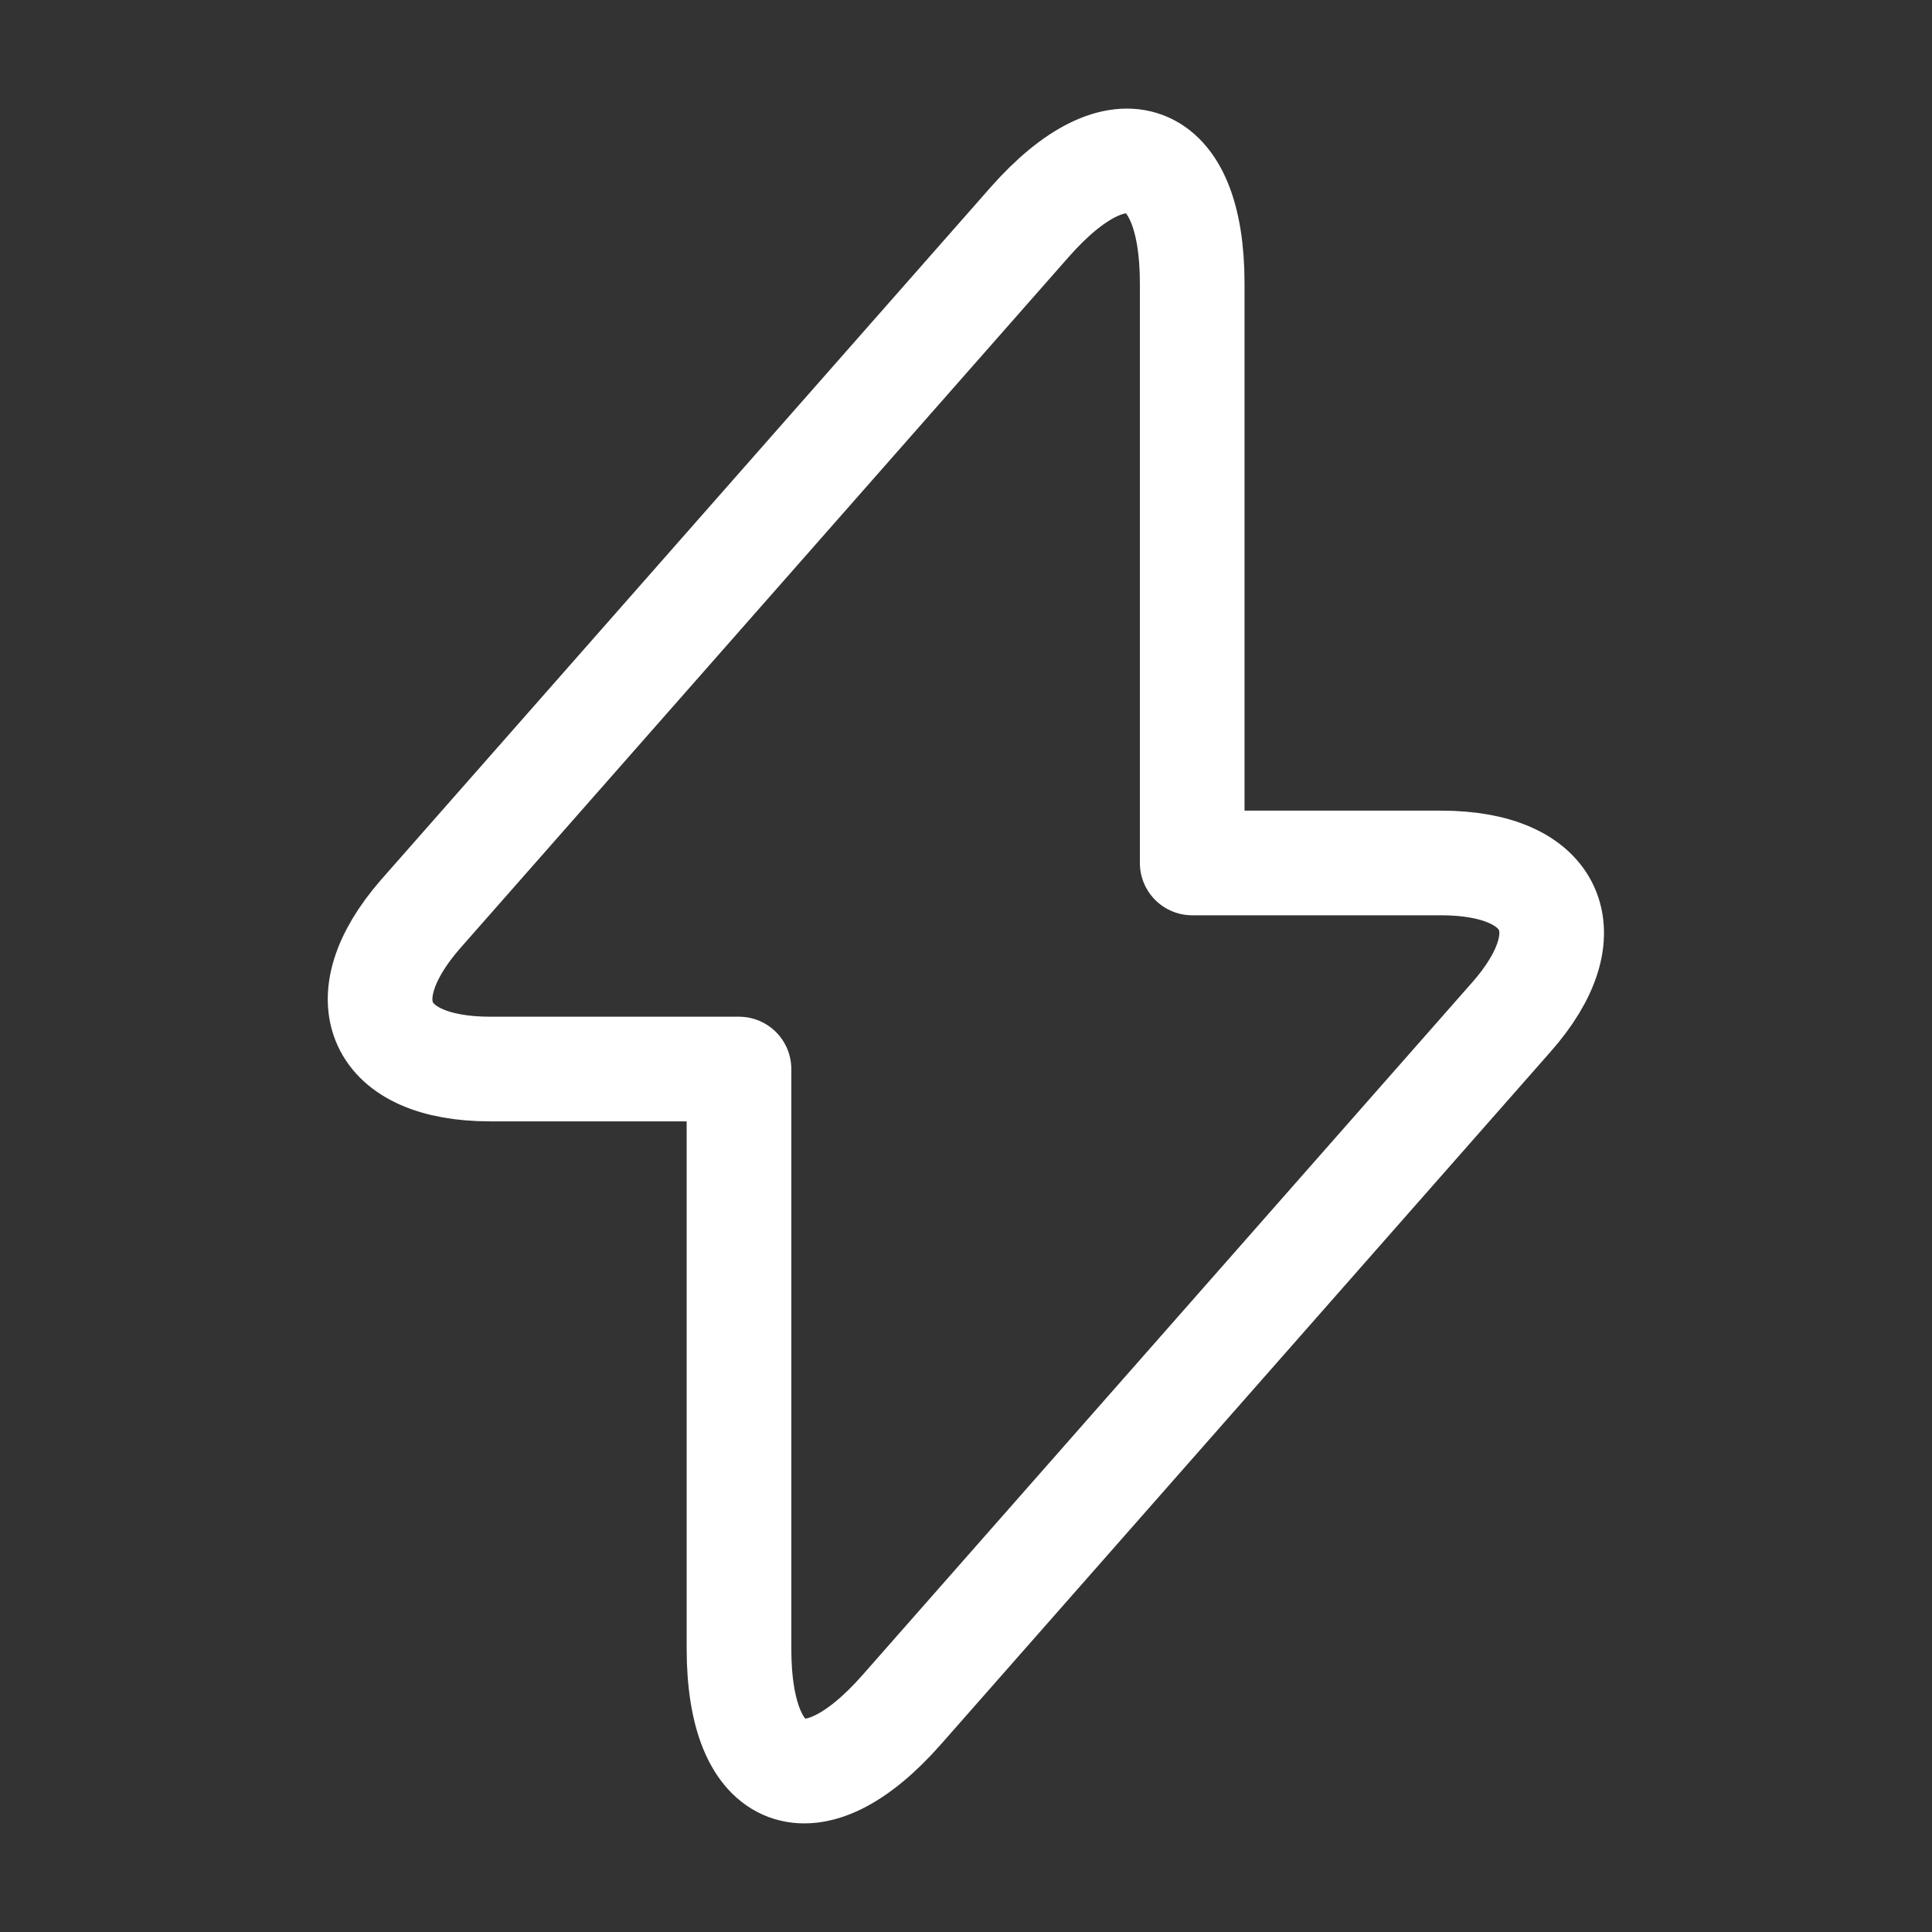
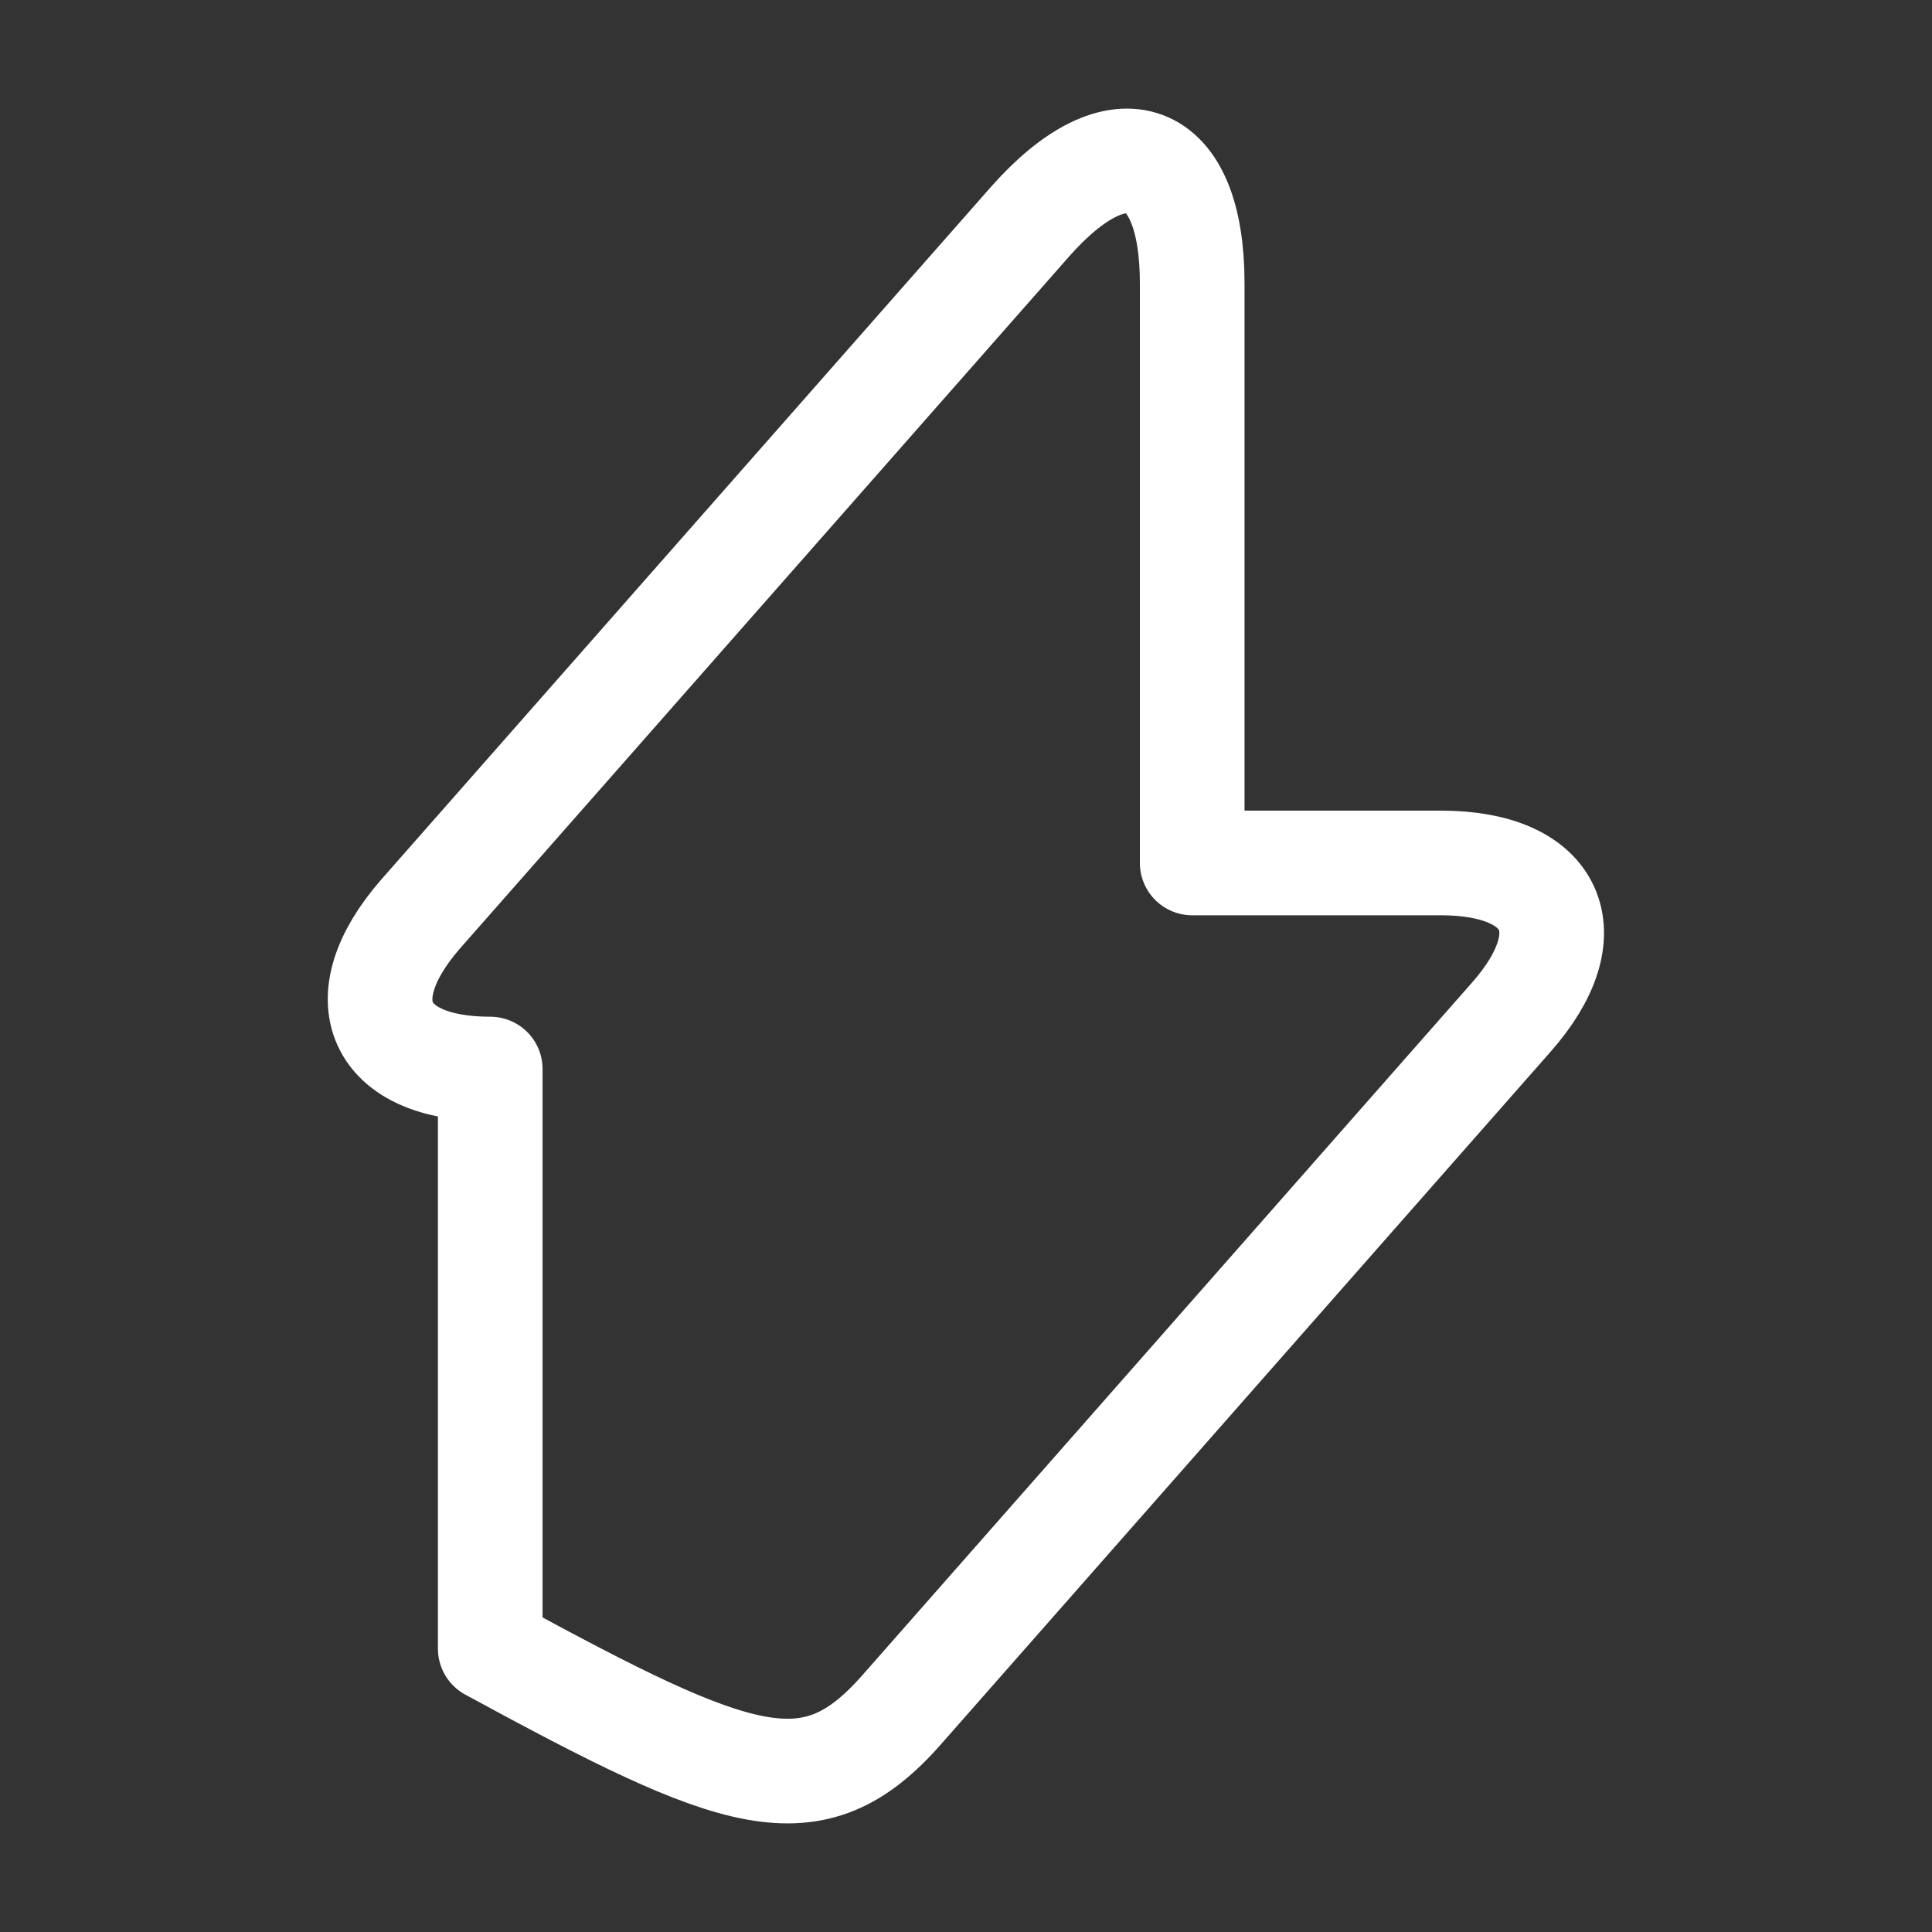
<svg xmlns="http://www.w3.org/2000/svg" width="24" height="24" viewBox="0 0 24 24" fill="none">
  <rect x="0" y="0" width="24" height="24" fill="#333333" stroke="none" />
-   <path d="M6.09 13.28H9.18V20.48C9.18 22.16 10.09 22.5 11.2 21.24L18.77 12.64C19.7 11.59 19.31 10.72 17.9 10.72H14.81V3.52C14.81 1.84 13.9 1.5 12.79 2.76L5.22 11.36C4.3 12.42 4.69 13.28 6.09 13.28Z" stroke="white" stroke-width="1.3" stroke-miterlimit="10" stroke-linecap="round" stroke-linejoin="round" />
+   <path d="M6.09 13.28V20.48C9.18 22.16 10.09 22.5 11.2 21.24L18.77 12.64C19.7 11.59 19.31 10.72 17.9 10.72H14.81V3.52C14.81 1.84 13.9 1.5 12.79 2.76L5.22 11.36C4.3 12.42 4.69 13.28 6.09 13.28Z" stroke="white" stroke-width="1.3" stroke-miterlimit="10" stroke-linecap="round" stroke-linejoin="round" />
</svg>